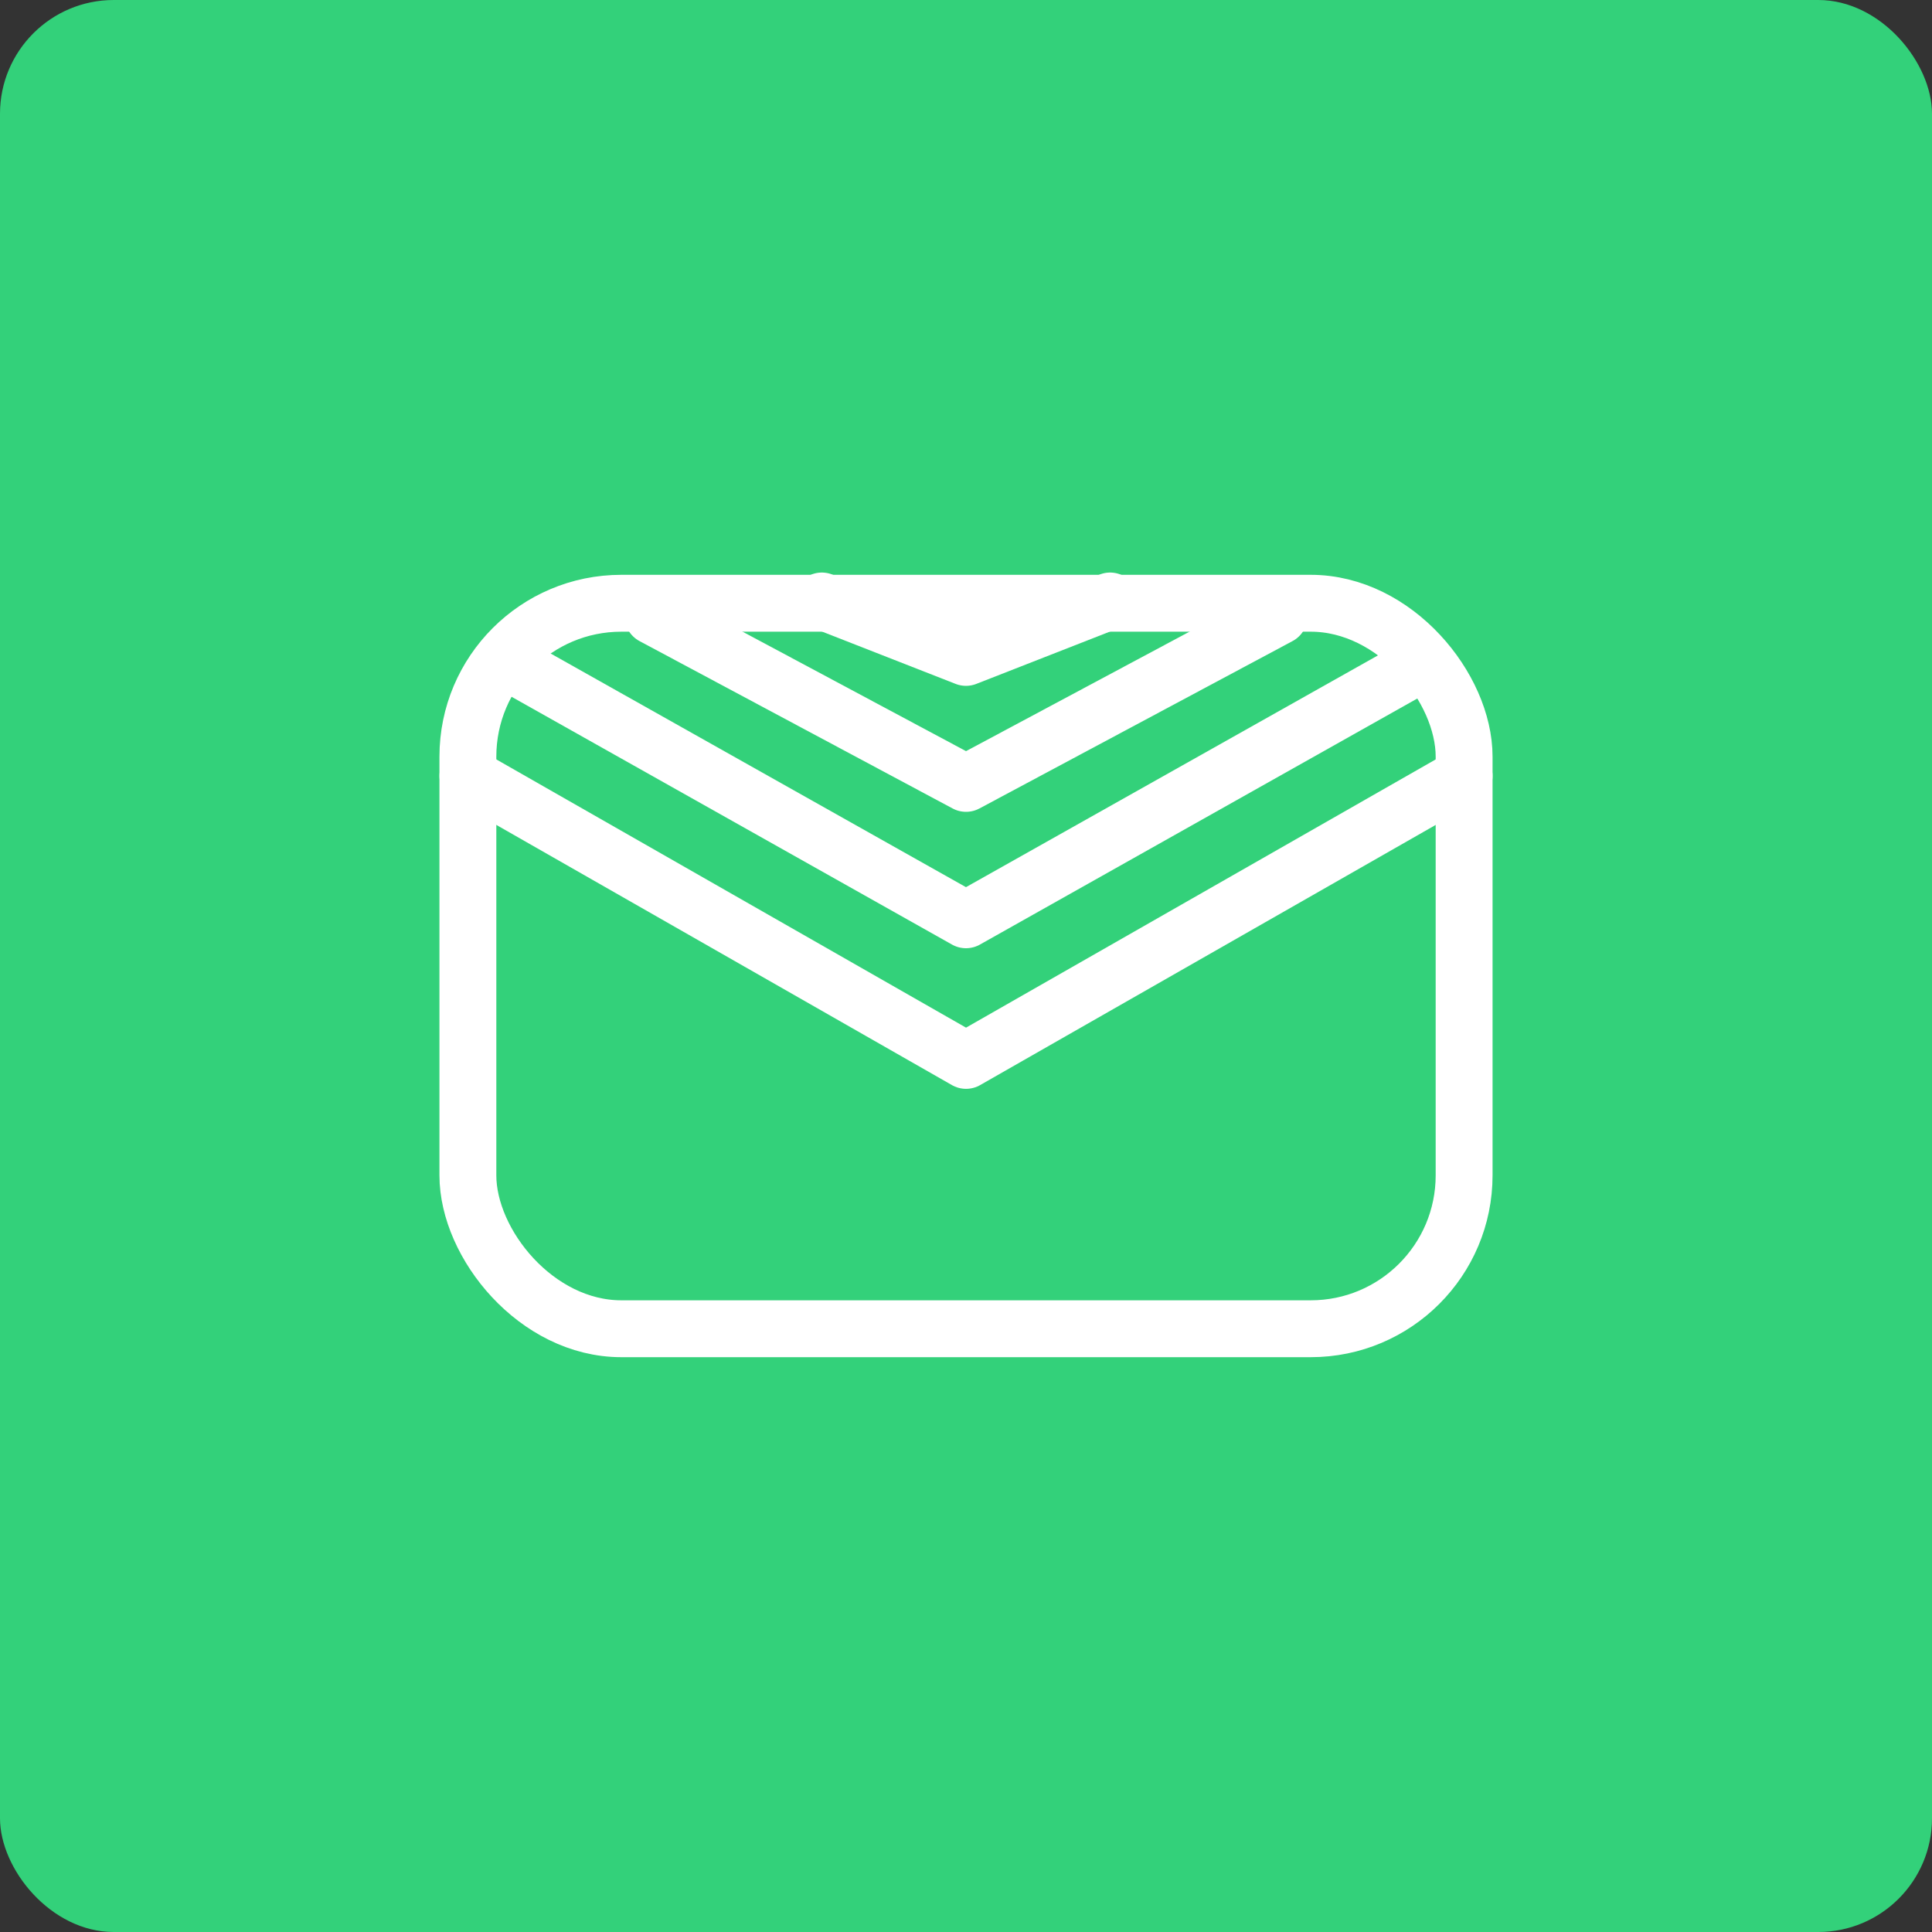
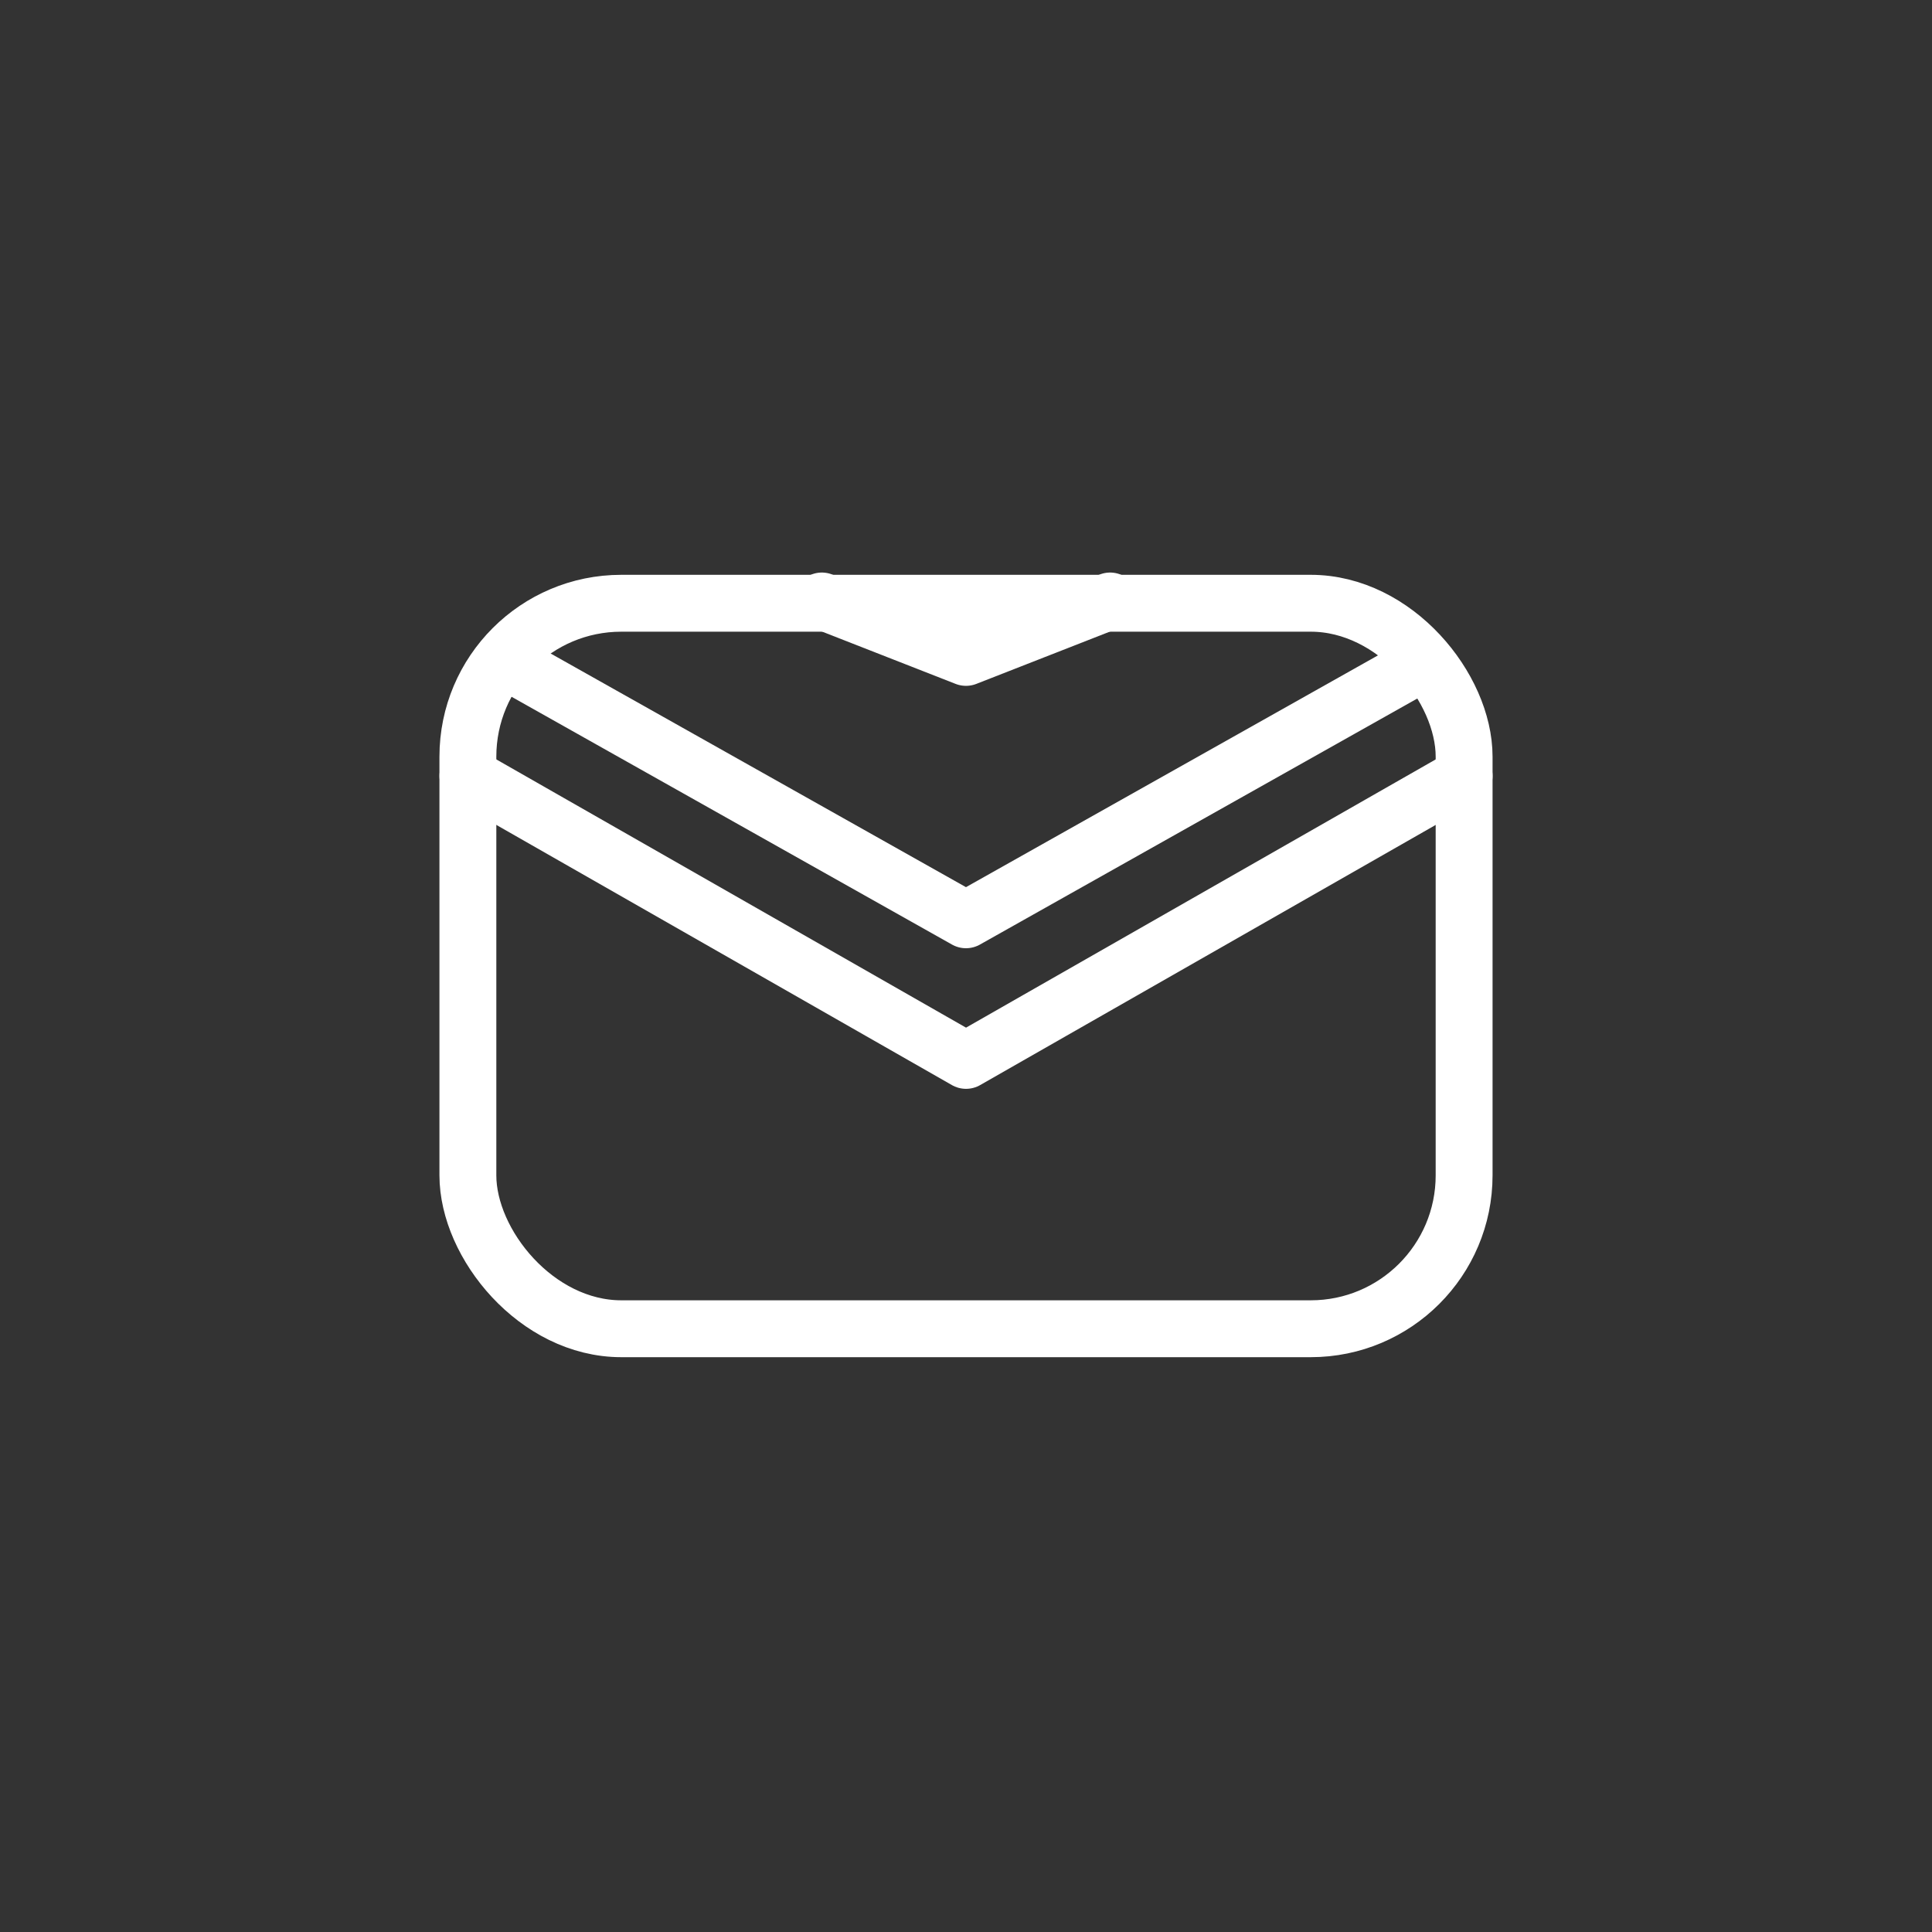
<svg xmlns="http://www.w3.org/2000/svg" xmlns:ns1="http://www.inkscape.org/namespaces/inkscape" xmlns:ns2="http://sodipodi.sourceforge.net/DTD/sodipodi-0.dtd" width="33.967mm" height="33.967mm" viewBox="0 0 33.967 33.967" version="1.1" id="svg5" ns1:version="0.92.5 (2060ec1f9f, 2020-04-08)" ns2:docname="خبرنامه.svg">
  <rect x="0" y="0" width="33.967" height="33.967" fill="#333333" stroke="none" />
  <ns2:namedview id="namedview7" pagecolor="#505050" bordercolor="#eeeeee" borderopacity="1" ns1:pageshadow="0" ns1:pageopacity="0" ns1:pagecheckerboard="0" ns1:document-units="mm" showgrid="false" showguides="true" ns1:guide-bbox="true" ns1:snap-bbox="true" ns1:bbox-paths="true" ns1:bbox-nodes="true" ns1:snap-bbox-edge-midpoints="true" ns1:snap-bbox-midpoints="true" ns1:object-paths="true" ns1:snap-intersection-paths="true" ns1:snap-smooth-nodes="true" ns1:zoom="2.2511455" ns1:cx="-56.637832" ns1:cy="75.739218" ns1:window-width="1366" ns1:window-height="704" ns1:window-x="0" ns1:window-y="32" ns1:window-maximized="1" ns1:current-layer="layer1" ns1:snap-global="false" ns1:snap-page="true" />
  <defs id="defs2" />
  <g ns1:label="Layer 1" ns1:groupmode="layer" id="layer1" transform="translate(-65.3,-104.003)">
-     <rect style="fill:#33d17a;stroke:none;stroke-width:1;stroke-linecap:round;stroke-linejoin:round;paint-order:fill markers stroke" id="rect938" width="33.967" height="33.967" x="65.3" y="104.003" rx="2" ry="2" />
    <rect style="fill:none;stroke:#ffffff;stroke-width:1;stroke-linecap:round;stroke-linejoin:round;paint-order:fill markers stroke" id="rect1188" width="17.515" height="12.755" x="73.526" y="114.609" rx="2.697" ry="2.697" />
    <path style="fill:none;stroke:#ffffff;stroke-width:1;stroke-linecap:round;stroke-linejoin:round;stroke-miterlimit:4;stroke-dasharray:none;stroke-opacity:1" d="m 91.041,117.645 -8.757,5.001 -8.757,-5.001" id="path1702" />
    <path style="fill:none;stroke:#ffffff;stroke-width:1;stroke-linecap:round;stroke-linejoin:round;stroke-miterlimit:4;stroke-dasharray:none;stroke-opacity:1" d="m 90.049,115.805 -7.766,4.369 -7.766,-4.369" id="path1932" />
-     <path style="fill:none;stroke:#ffffff;stroke-width:1;stroke-linecap:round;stroke-linejoin:round;stroke-miterlimit:4;stroke-dasharray:none;stroke-opacity:1" d="m 87.789,114.833 -5.505,2.943 -5.505,-2.943" id="path1934" />
    <path style="fill:none;stroke:#ffffff;stroke-width:1;stroke-linecap:round;stroke-linejoin:round;stroke-miterlimit:4;stroke-dasharray:none;stroke-opacity:1" d="m 84.817,114.569 -2.534,0.992 -2.534,-0.992" id="path1954" />
  </g>
</svg>